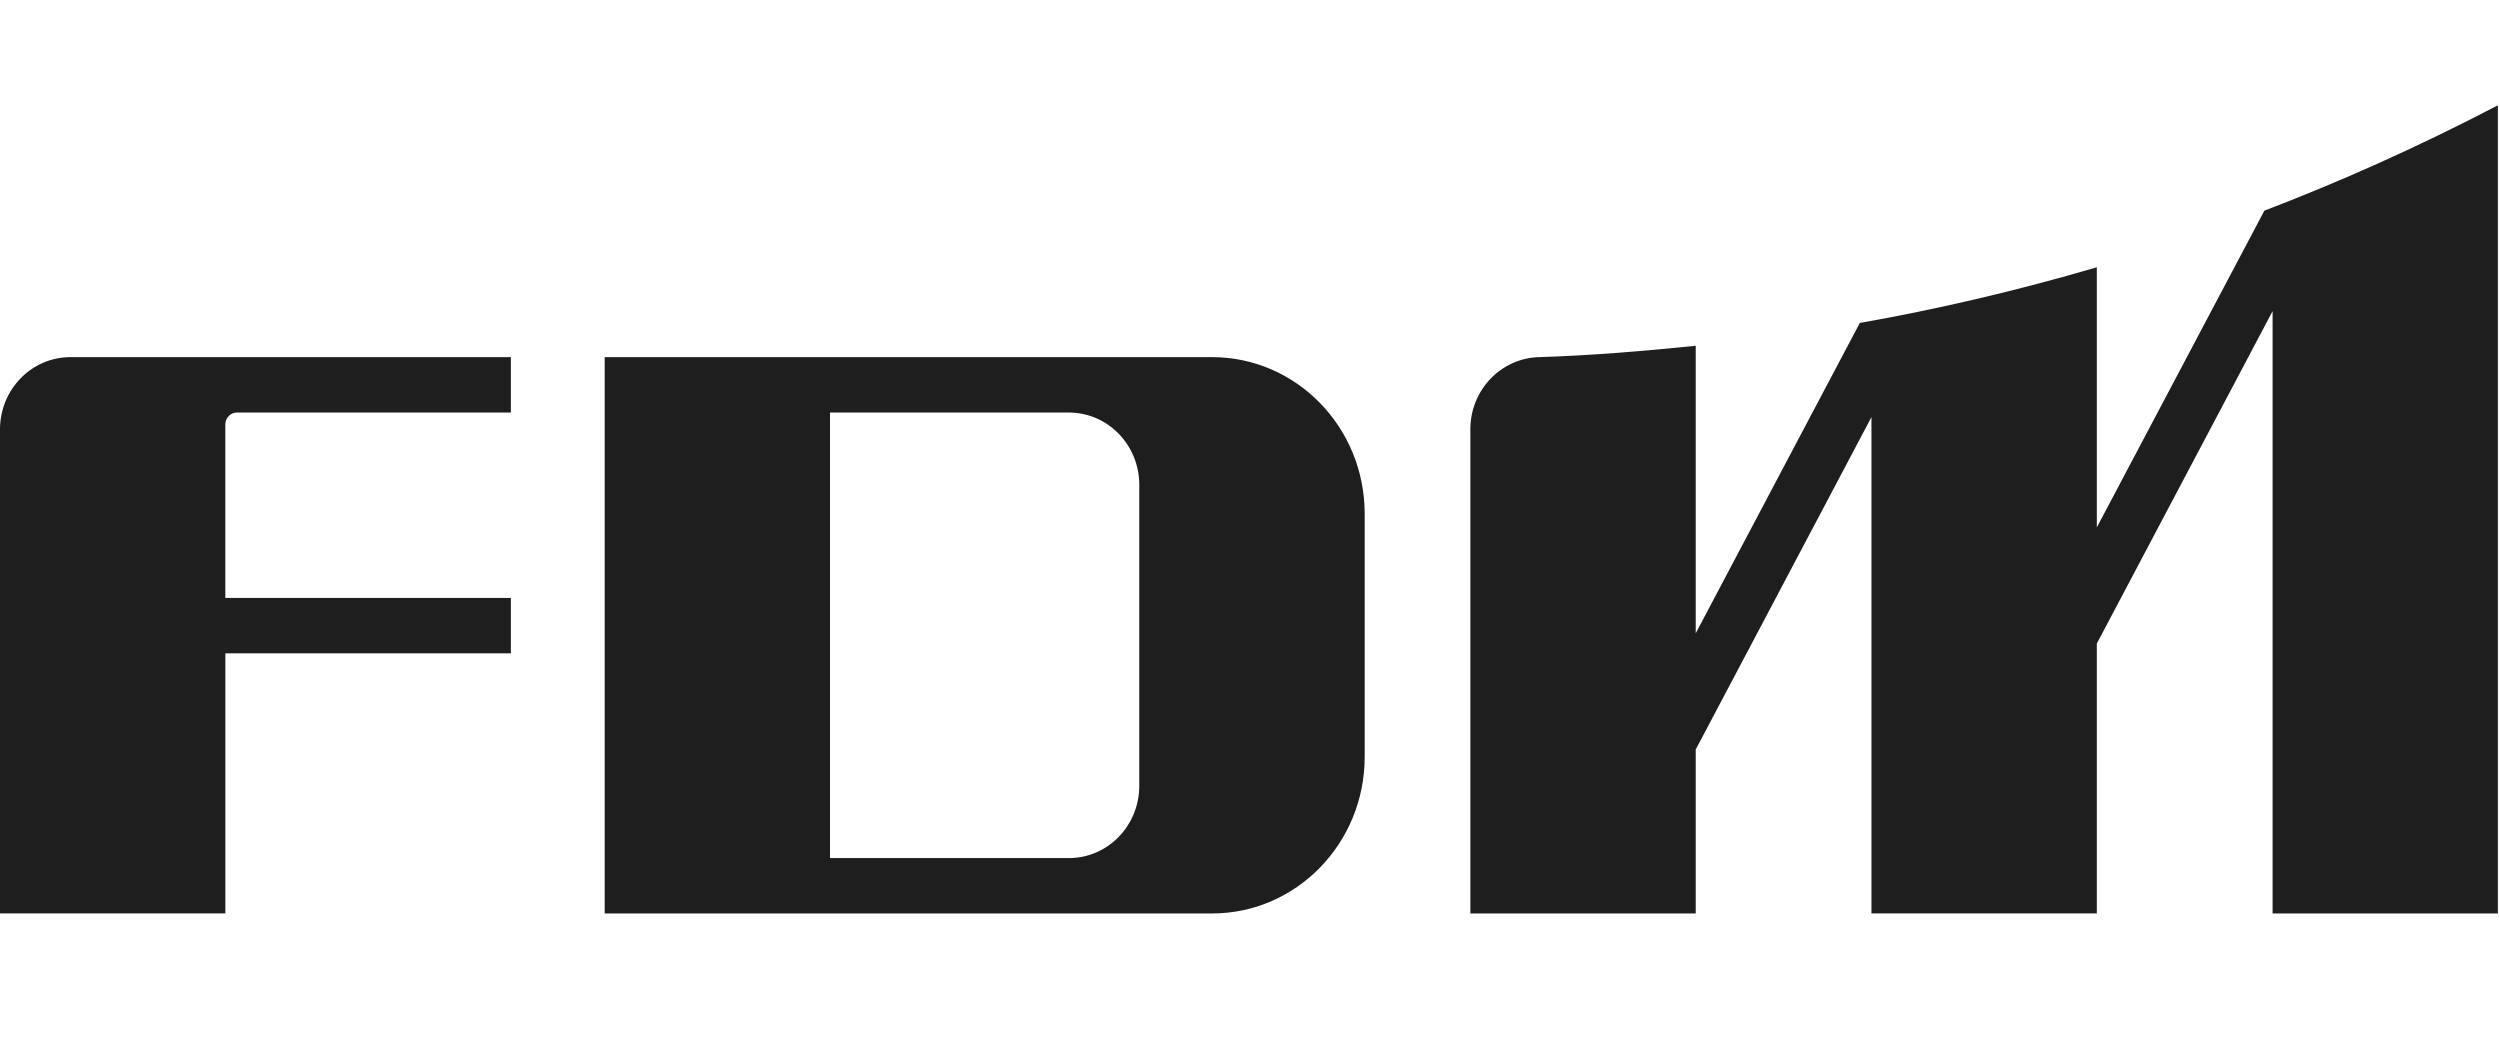
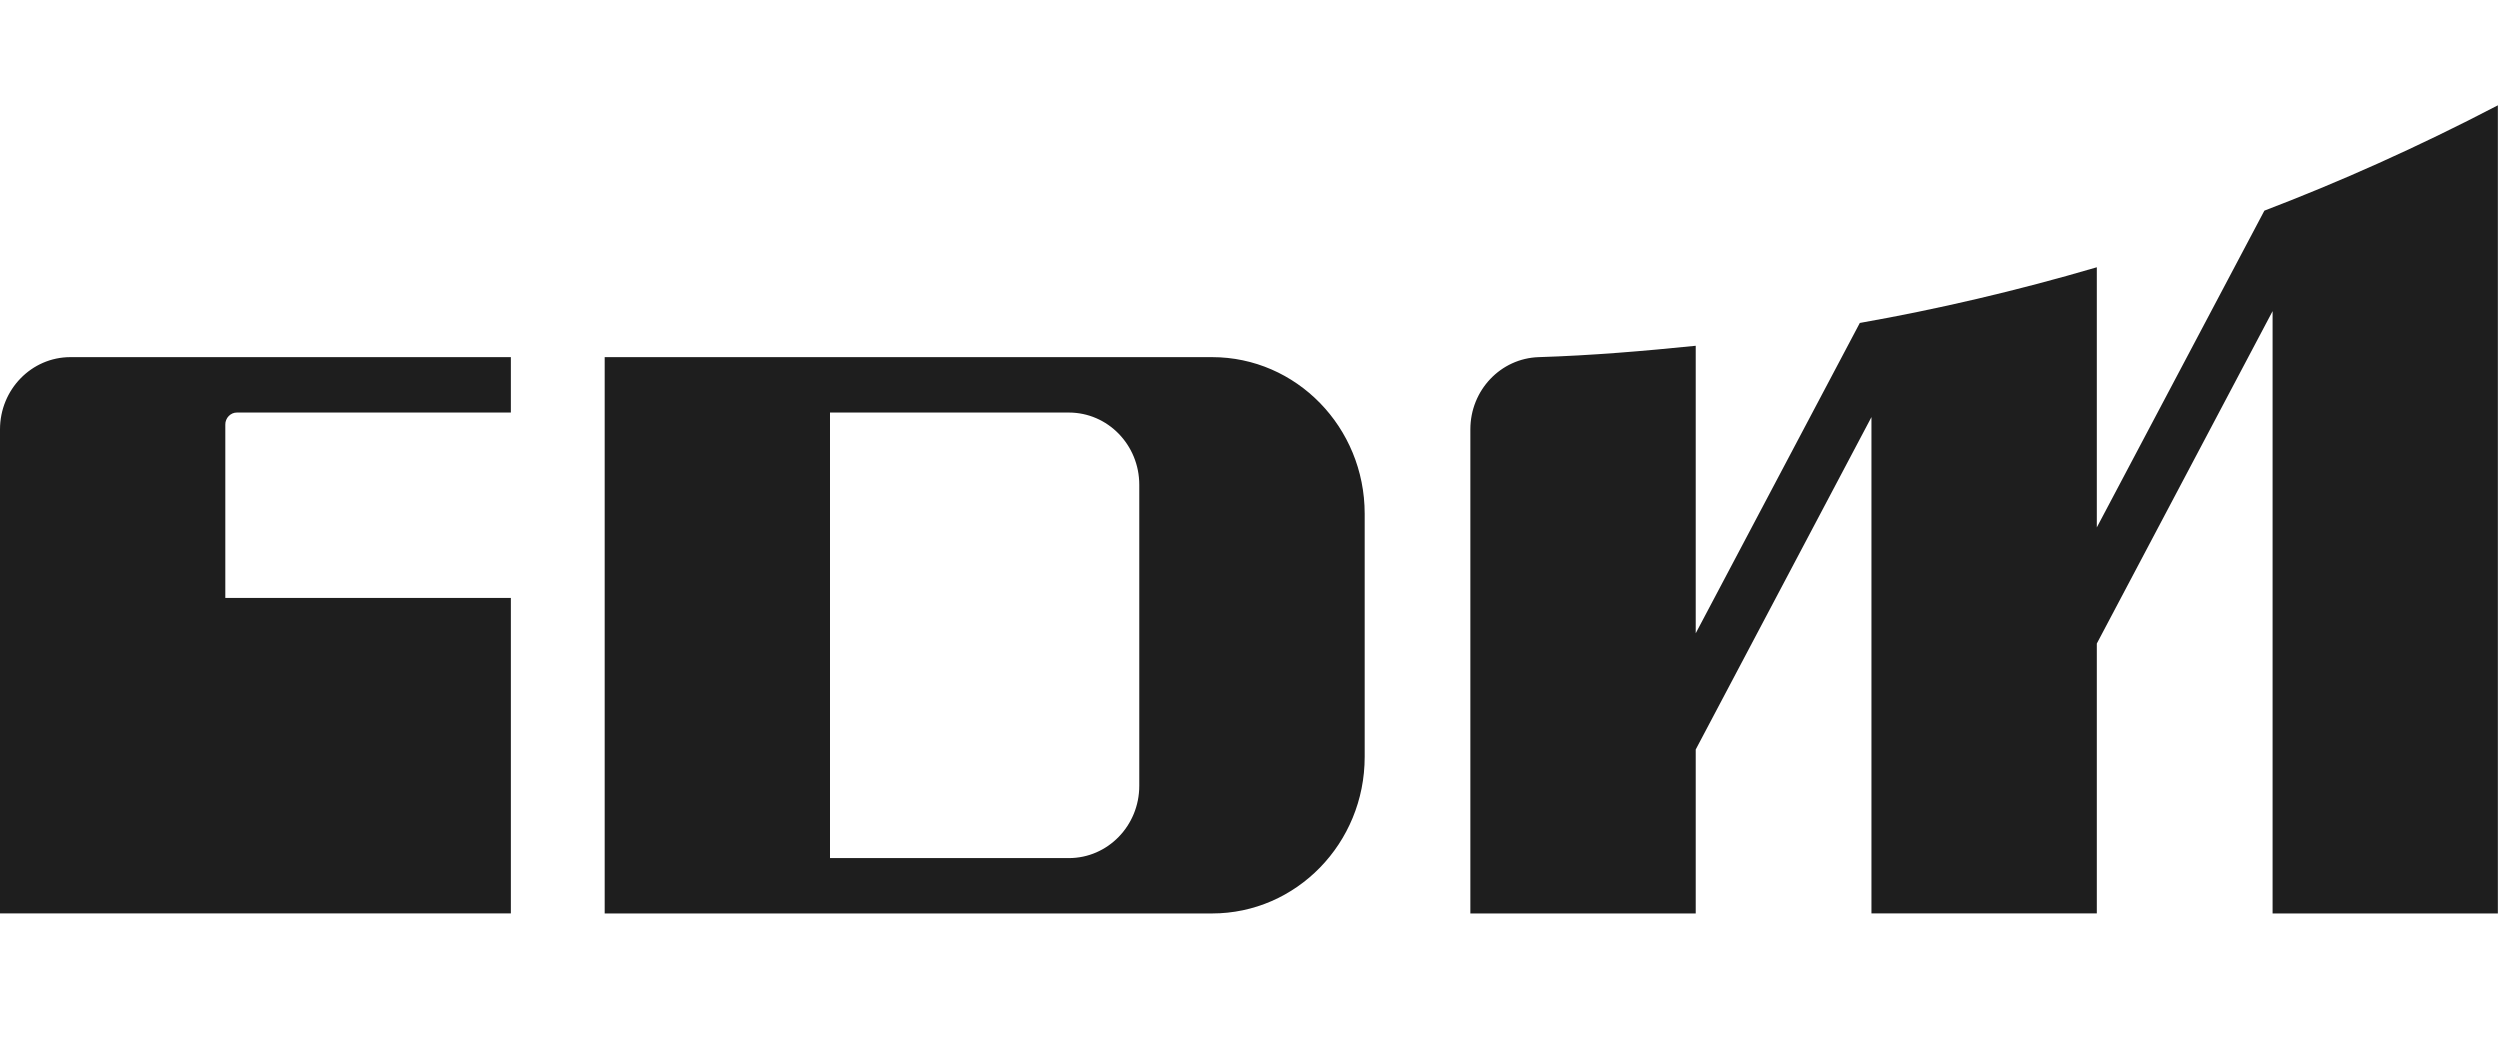
<svg xmlns="http://www.w3.org/2000/svg" width="55" height="23" viewBox="0 0 55 23" fill="none">
-   <path d="M26.666 7.857H13.303V20.096H26.666C28.519 20.096 30.023 18.553 30.023 16.652V11.301C30.023 9.4 28.52 7.857 26.666 7.857ZM25.064 17.288C25.064 18.166 24.371 18.878 23.515 18.878H18.26V9.076H23.515C24.371 9.076 25.064 9.787 25.064 10.665V17.288ZM1.549 7.857H11.239V9.076H5.215C5.181 9.075 5.147 9.082 5.116 9.095C5.084 9.109 5.056 9.128 5.032 9.153C5.008 9.177 4.989 9.207 4.976 9.239C4.963 9.271 4.956 9.305 4.957 9.34V13.154H11.239V14.373H4.958V20.095H0V9.447C0 8.569 0.694 7.857 1.549 7.857ZM49.815 4.635C51.449 4.011 53.177 3.244 54.953 2.317V20.096H49.997V6.845L46.13 14.158V20.095H41.172V9.176L37.306 16.489V20.096H32.348V9.445C32.348 8.585 33.015 7.883 33.853 7.857C35.014 7.821 36.165 7.723 37.306 7.607V13.932L40.916 7.105C42.612 6.806 44.365 6.398 46.13 5.88V11.603L49.816 4.635L49.815 4.635Z" fill="#1E1E1E" />
+   <path d="M26.666 7.857H13.303V20.096H26.666C28.519 20.096 30.023 18.553 30.023 16.652V11.301C30.023 9.4 28.52 7.857 26.666 7.857ZM25.064 17.288C25.064 18.166 24.371 18.878 23.515 18.878H18.26V9.076H23.515C24.371 9.076 25.064 9.787 25.064 10.665V17.288ZM1.549 7.857H11.239V9.076H5.215C5.181 9.075 5.147 9.082 5.116 9.095C5.084 9.109 5.056 9.128 5.032 9.153C5.008 9.177 4.989 9.207 4.976 9.239C4.963 9.271 4.956 9.305 4.957 9.34V13.154H11.239V14.373V20.095H0V9.447C0 8.569 0.694 7.857 1.549 7.857ZM49.815 4.635C51.449 4.011 53.177 3.244 54.953 2.317V20.096H49.997V6.845L46.13 14.158V20.095H41.172V9.176L37.306 16.489V20.096H32.348V9.445C32.348 8.585 33.015 7.883 33.853 7.857C35.014 7.821 36.165 7.723 37.306 7.607V13.932L40.916 7.105C42.612 6.806 44.365 6.398 46.13 5.88V11.603L49.816 4.635L49.815 4.635Z" fill="#1E1E1E" />
</svg>